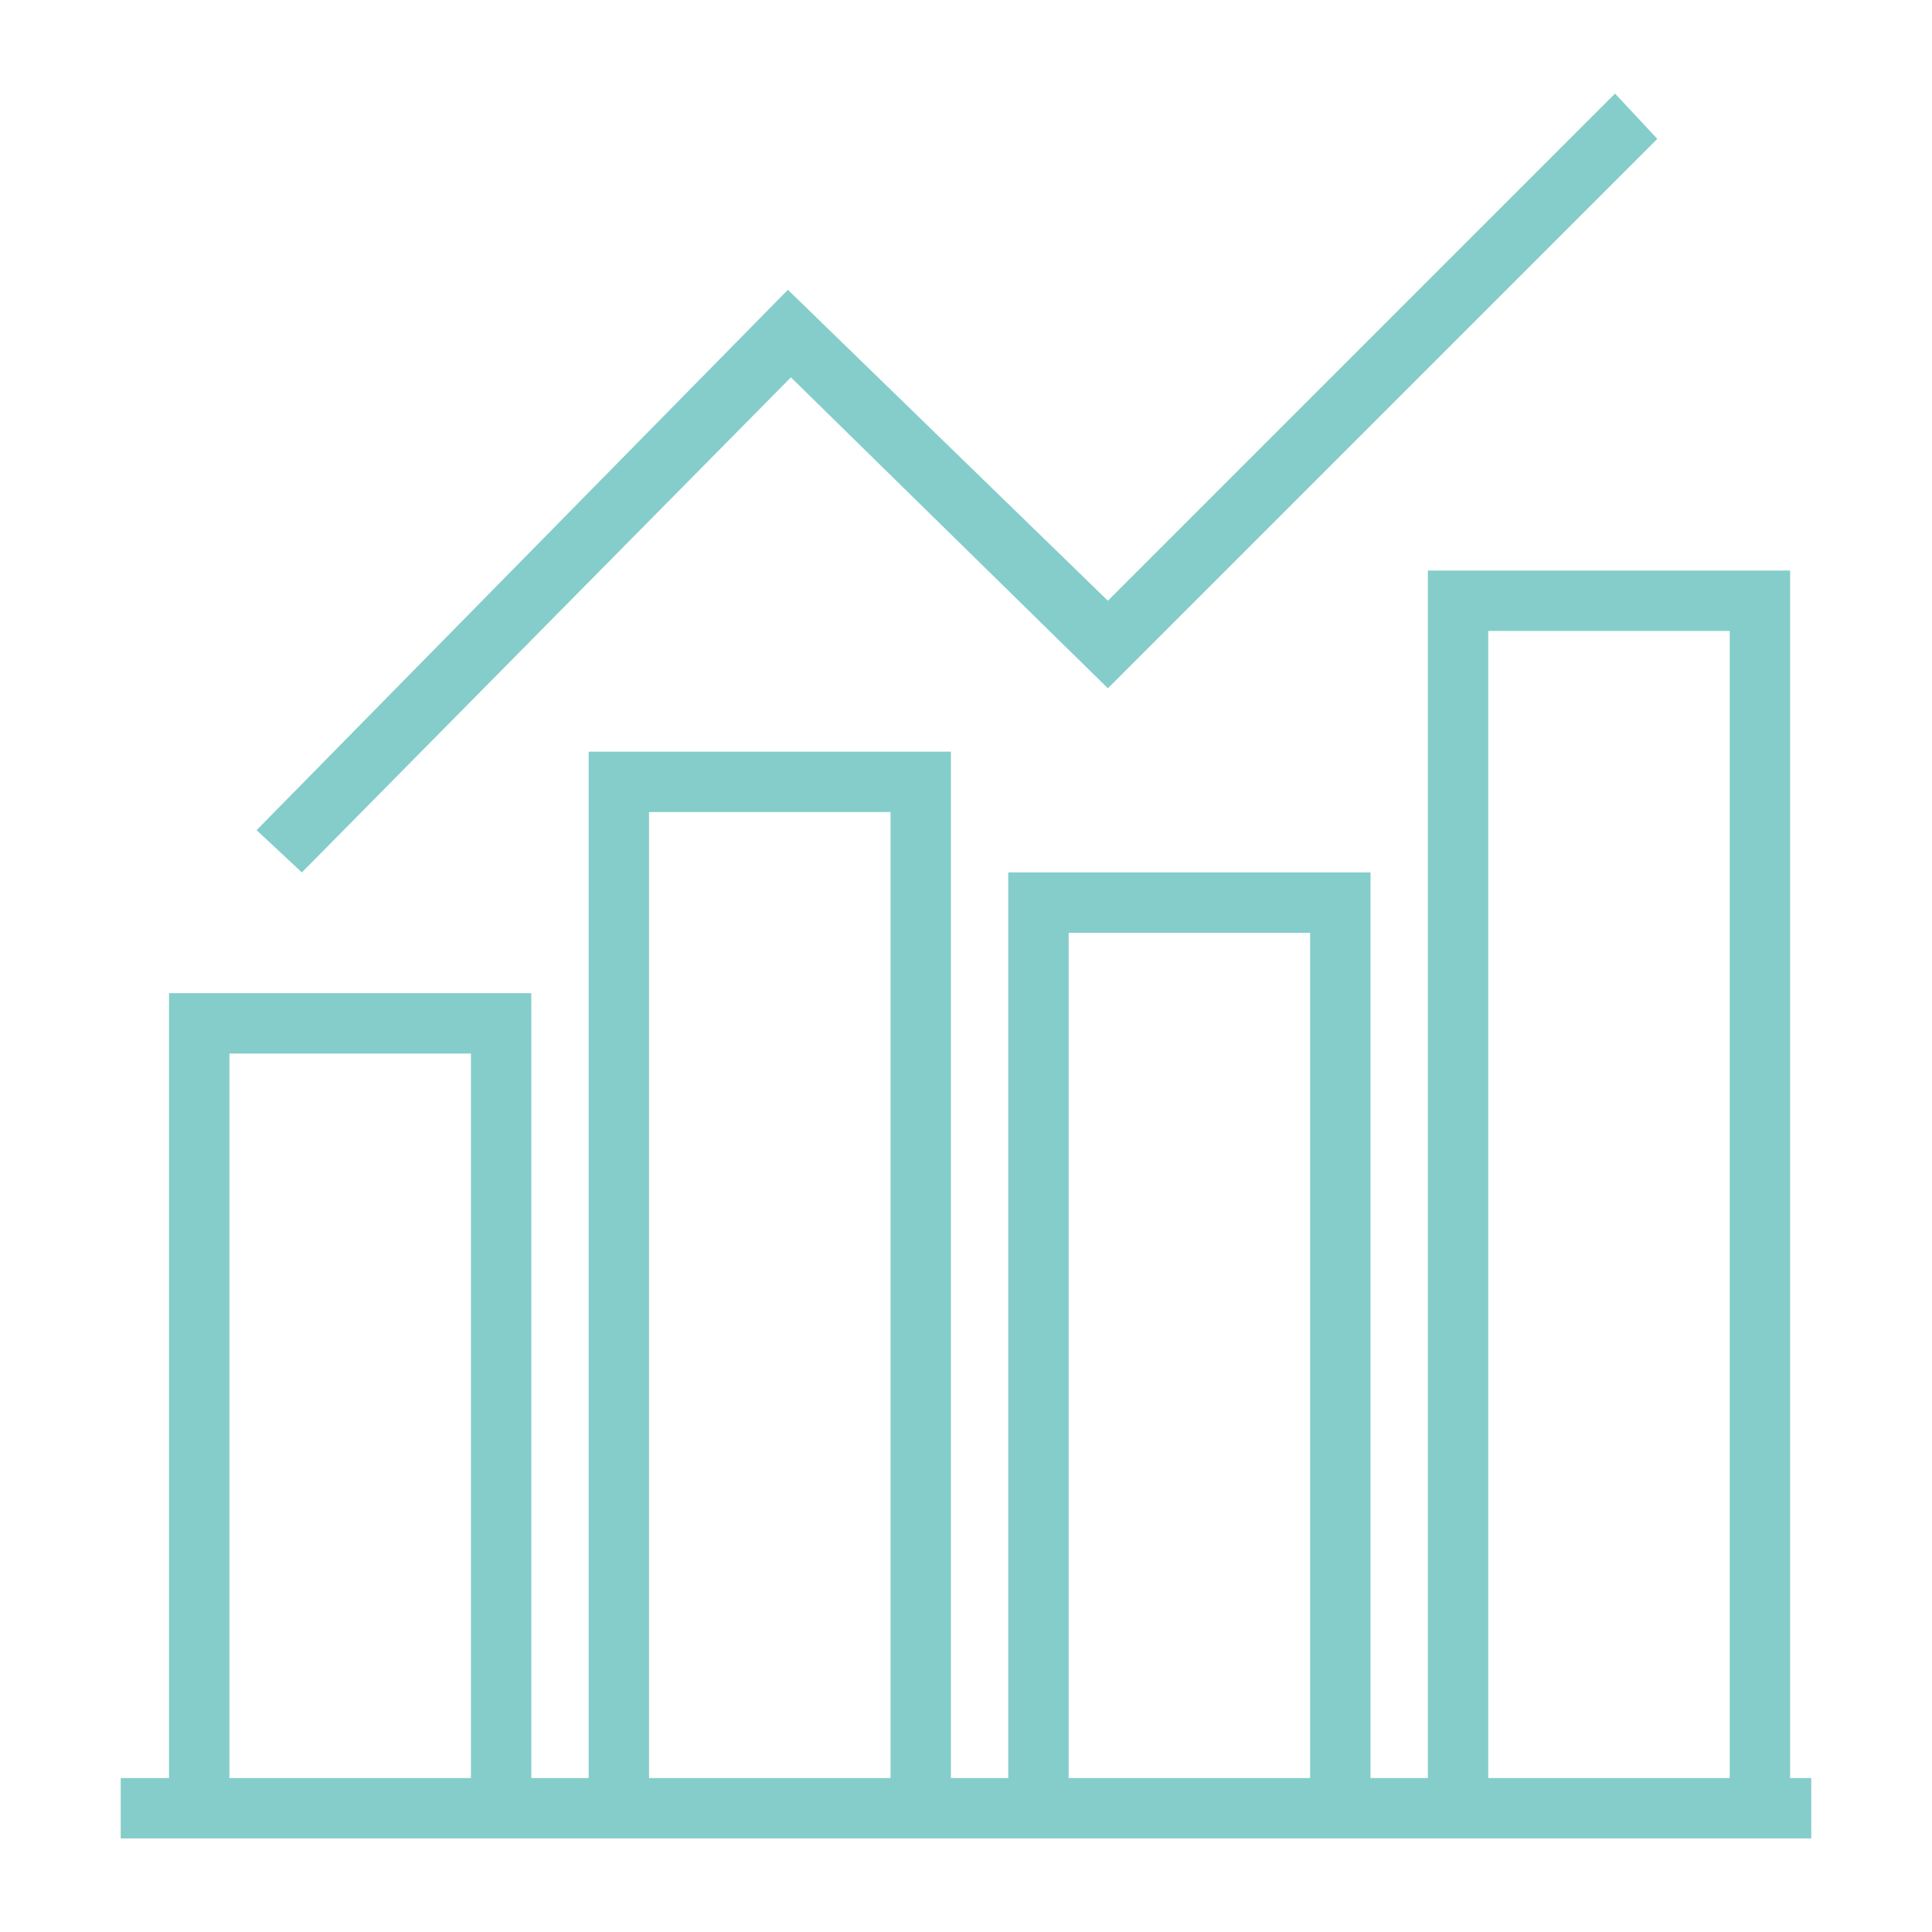
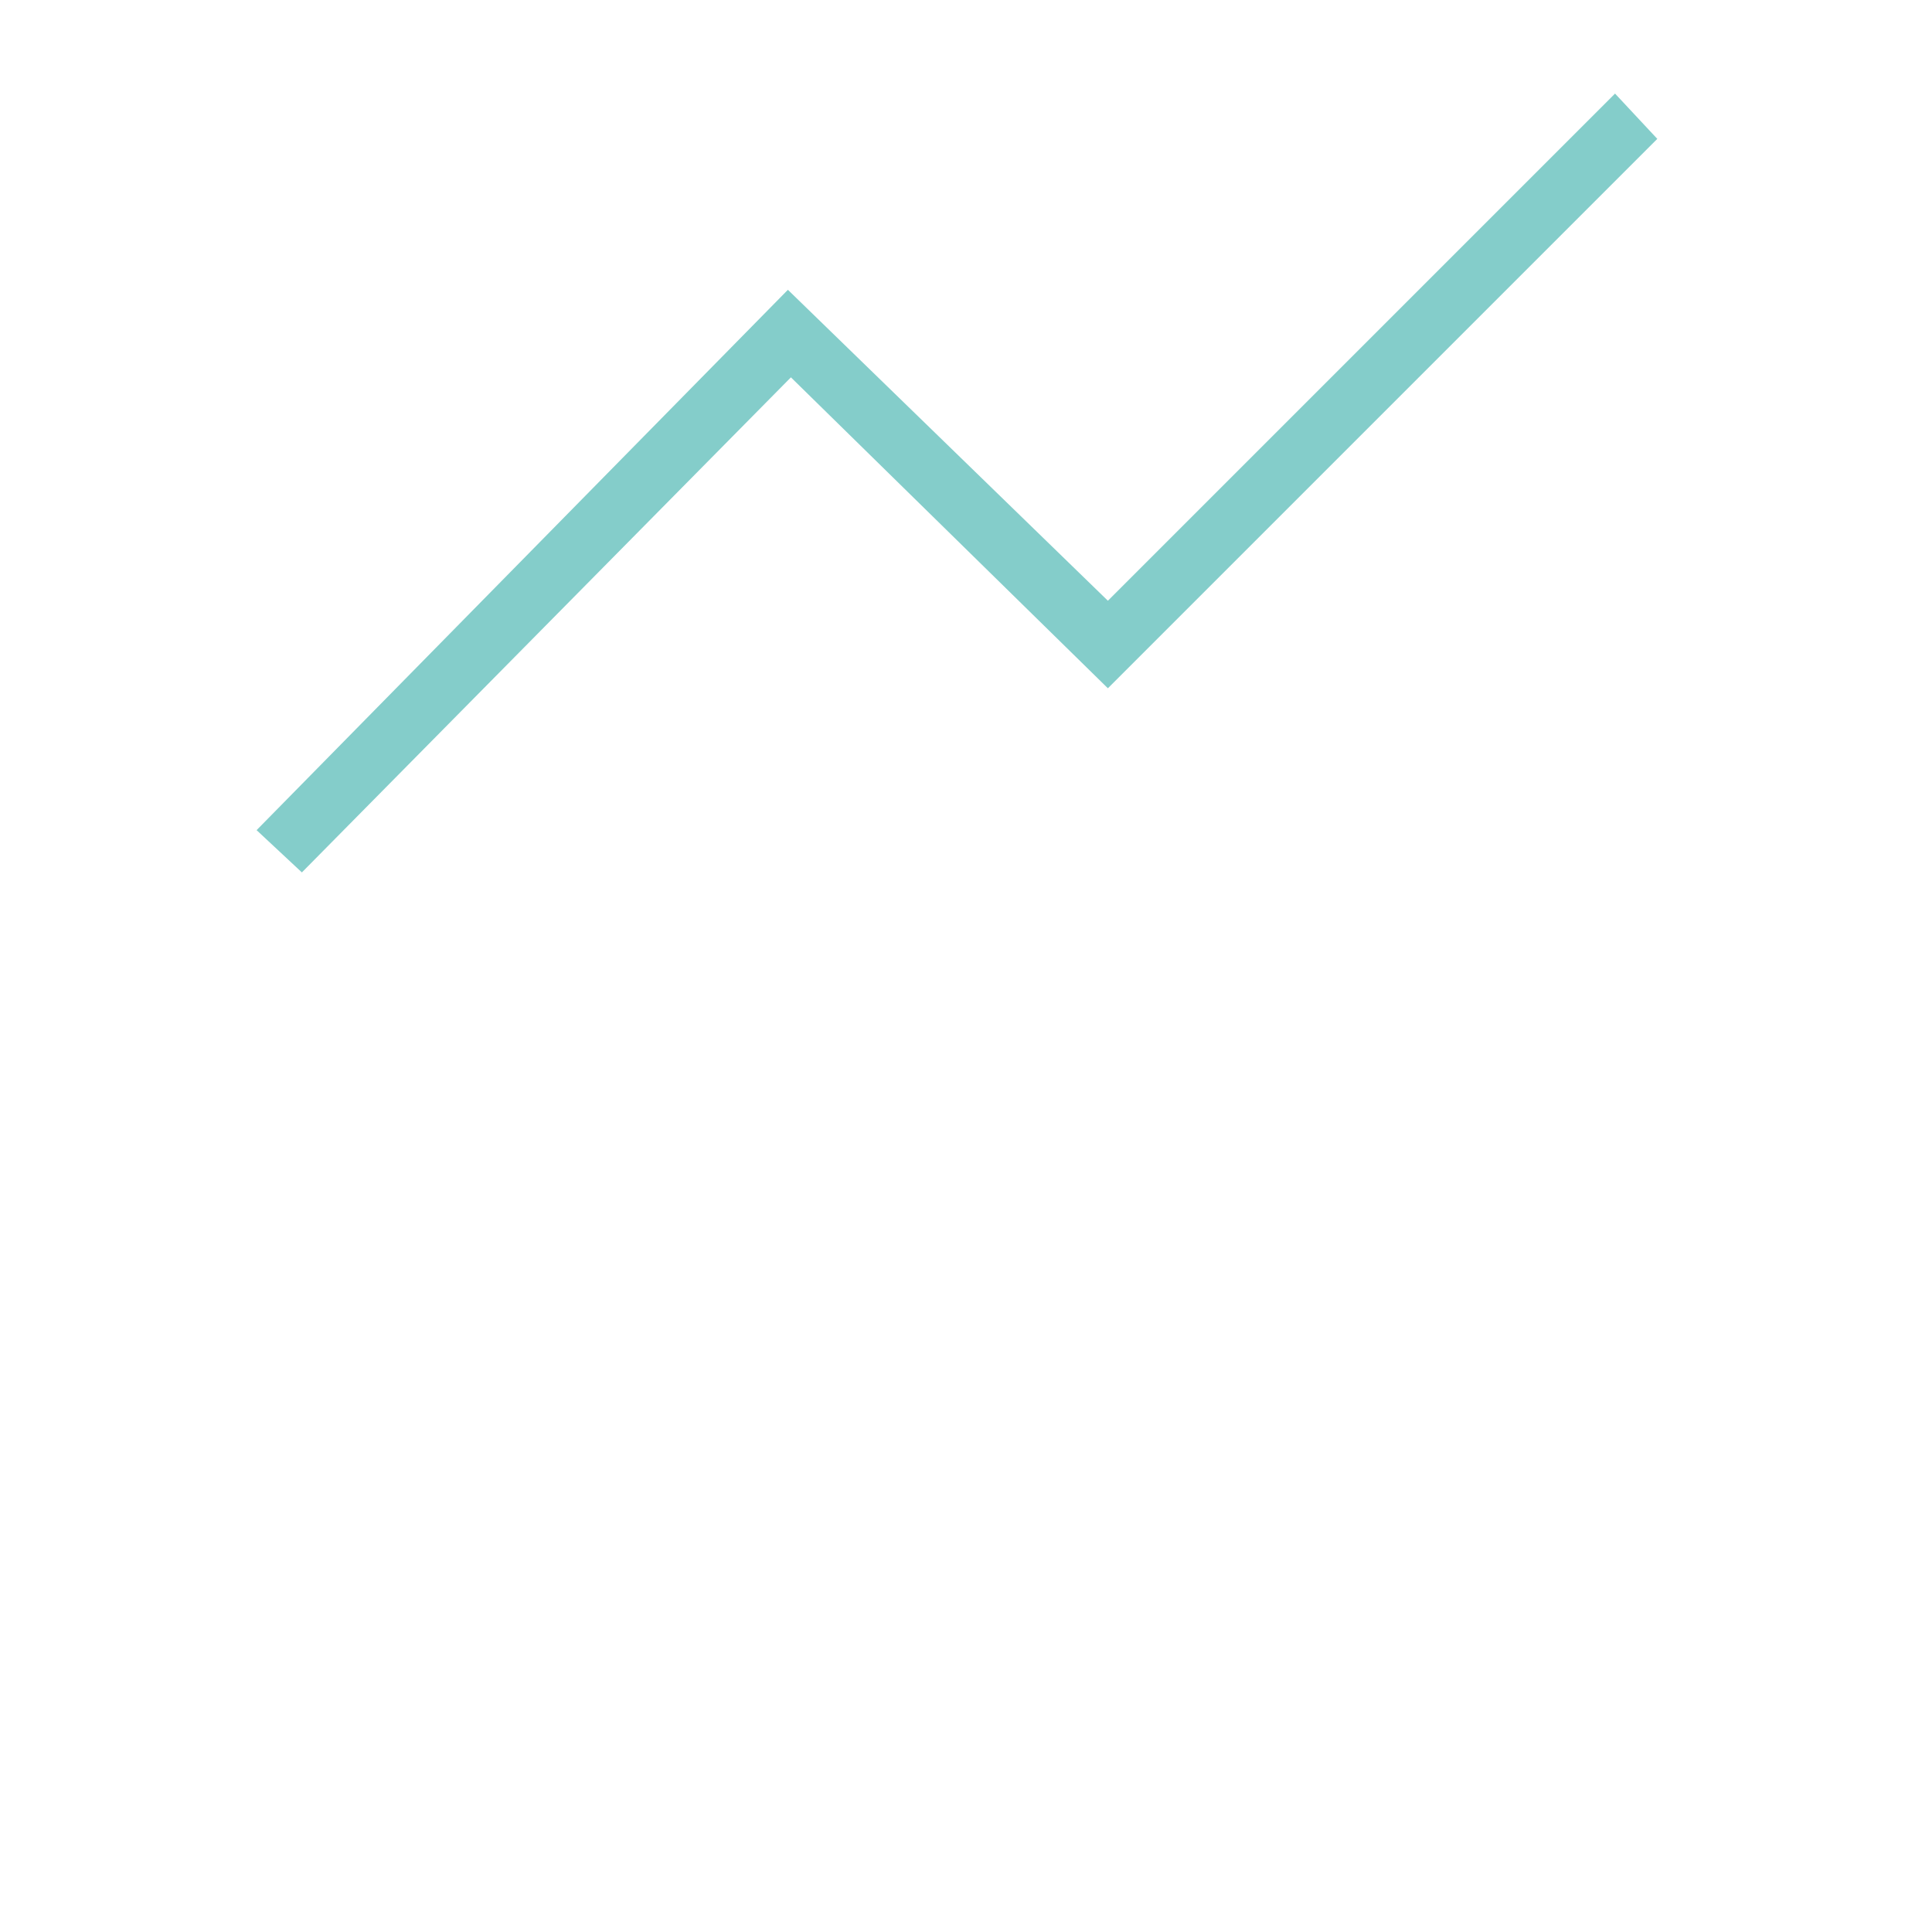
<svg xmlns="http://www.w3.org/2000/svg" fill="#84cdca" width="800px" height="800px" viewBox="0 0 64 64" version="1.1" xml:space="preserve">
  <style type="text/css">
	.st0{fill:none;stroke:#EDEDED;stroke-width:0.25;stroke-miterlimit:10;}
	.st1{fill:none;stroke:#BDBDBD;stroke-width:0.25;stroke-miterlimit:10;}
	.st2{fill:none;stroke:#000000;stroke-width:2;stroke-miterlimit:10;}
	.st3{fill:#35C6F4;}
	.st4{fill:#EA386E;}
	.st5{fill:#7065AD;}
	.st6{fill:#FDBE57;}
	.st7{fill:#7BC89C;}
	.st8{fill:#FDD304;}
	.st9{fill:#27255F;}
	.st10{fill:#00AEEF;}
</style>
  <g id="Layer_1" />
  <g id="Layer_2">
    <g>
-       <path d="M59.3,58.9v-40h-1h-11v40h-1.9v-30h-1h-11v30h-1.9v-34h-1h-11v34h-1.9v-26h-1h-11v26H4v2h1.6h12h1.9h12h1.9h12h1.9h12H60    v-2H59.3z M7.6,58.9v-24h8v24H7.6z M21.5,26.9h8v32l-8,0V26.9z M35.4,58.9v-28h8v28H35.4z M49.3,20.9h8v38l-8,0V20.9z" />
      <polygon points="26.2,12.5 36.7,22.8 54.9,4.6 53.5,3.1 36.7,19.9 26.1,9.6 8.5,27.5 10,28.9   " />
    </g>
  </g>
</svg>